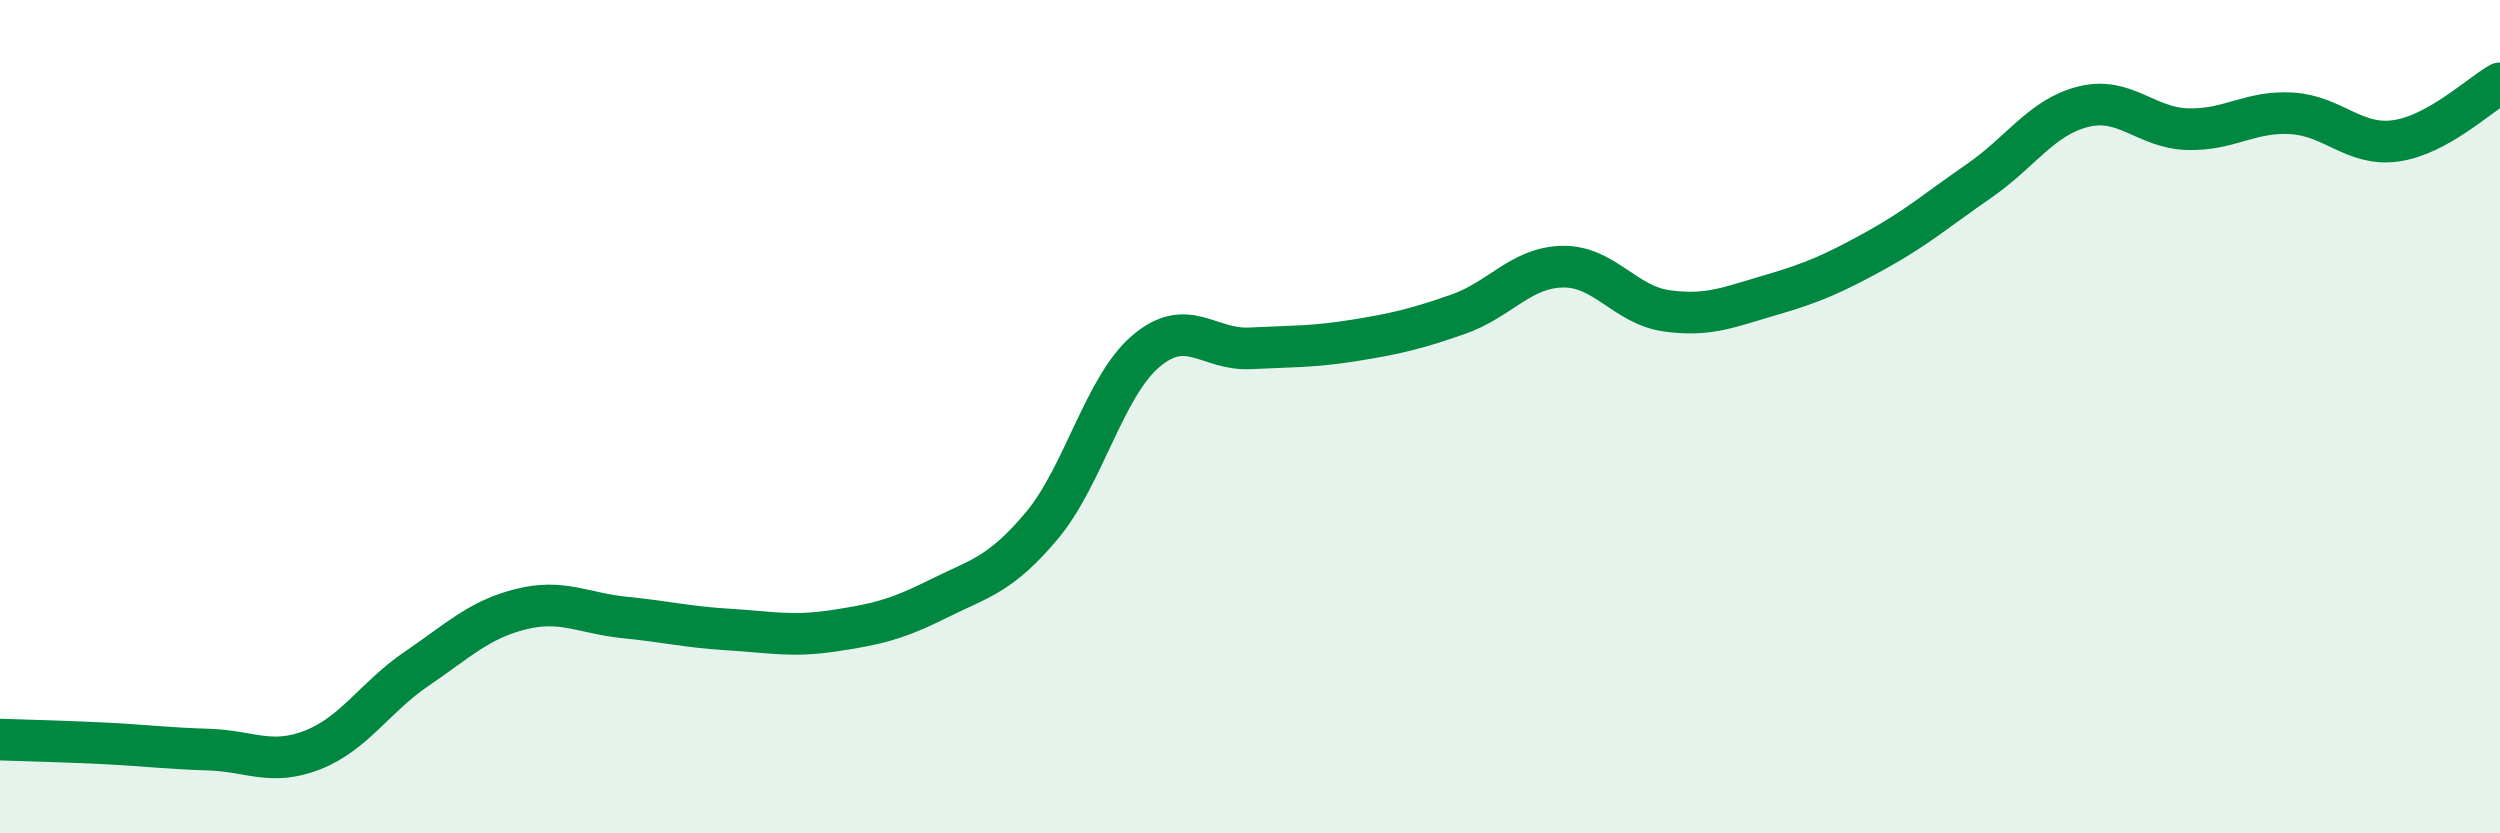
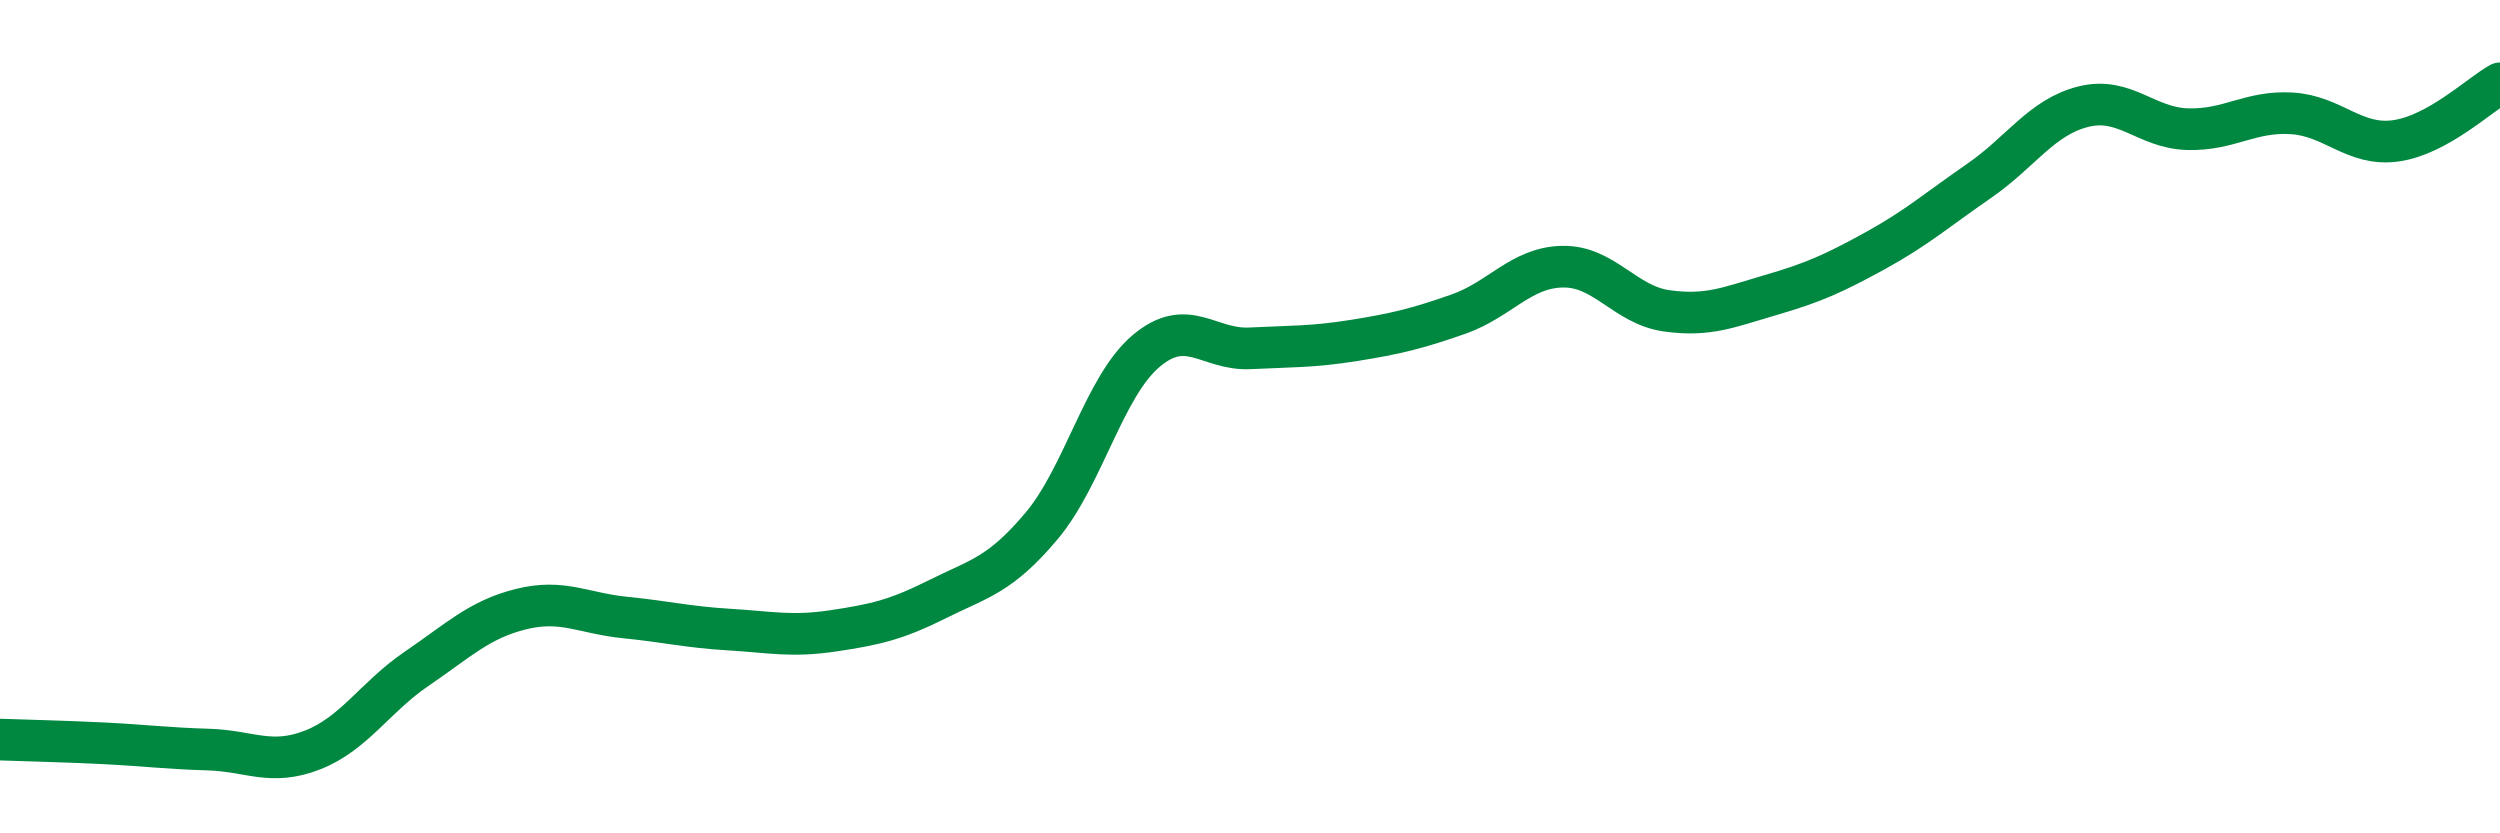
<svg xmlns="http://www.w3.org/2000/svg" width="60" height="20" viewBox="0 0 60 20">
-   <path d="M 0,17.75 C 0.5,17.77 1.5,17.79 2.5,17.84 C 3.5,17.89 4,17.96 5,17.99 C 6,18.02 6.5,18.39 7.5,18 C 8.5,17.61 9,16.73 10,16.05 C 11,15.37 11.5,14.87 12.5,14.62 C 13.5,14.37 14,14.72 15,14.82 C 16,14.92 16.5,15.05 17.5,15.11 C 18.5,15.17 19,15.29 20,15.14 C 21,14.99 21.5,14.88 22.5,14.38 C 23.5,13.88 24,13.81 25,12.62 C 26,11.43 26.5,9.28 27.5,8.43 C 28.5,7.58 29,8.41 30,8.36 C 31,8.31 31.5,8.33 32.5,8.17 C 33.5,8.01 34,7.89 35,7.54 C 36,7.19 36.5,6.42 37.5,6.4 C 38.5,6.38 39,7.32 40,7.46 C 41,7.6 41.5,7.37 42.5,7.08 C 43.5,6.79 44,6.57 45,6.02 C 46,5.47 46.5,5.03 47.5,4.34 C 48.5,3.65 49,2.81 50,2.56 C 51,2.31 51.5,3.07 52.5,3.1 C 53.5,3.13 54,2.66 55,2.72 C 56,2.78 56.5,3.52 57.5,3.38 C 58.5,3.24 59.5,2.28 60,2L60 20L0 20Z" fill="#008740" opacity="0.1" stroke-linecap="round" stroke-linejoin="round" />
  <path d="M 0,17.75 C 0.5,17.77 1.5,17.79 2.5,17.84 C 3.5,17.89 4,17.96 5,17.99 C 6,18.02 6.5,18.39 7.5,18 C 8.5,17.61 9,16.73 10,16.05 C 11,15.37 11.5,14.87 12.5,14.62 C 13.5,14.37 14,14.72 15,14.82 C 16,14.92 16.5,15.05 17.5,15.11 C 18.5,15.17 19,15.29 20,15.14 C 21,14.99 21.5,14.88 22.5,14.38 C 23.5,13.88 24,13.81 25,12.62 C 26,11.43 26.5,9.28 27.5,8.43 C 28.5,7.58 29,8.41 30,8.36 C 31,8.31 31.5,8.33 32.5,8.17 C 33.5,8.01 34,7.89 35,7.54 C 36,7.19 36.5,6.42 37.5,6.4 C 38.5,6.38 39,7.32 40,7.46 C 41,7.6 41.5,7.37 42.5,7.08 C 43.5,6.79 44,6.57 45,6.02 C 46,5.47 46.5,5.03 47.5,4.34 C 48.5,3.65 49,2.81 50,2.56 C 51,2.31 51.5,3.07 52.5,3.1 C 53.5,3.13 54,2.66 55,2.72 C 56,2.78 56.5,3.52 57.5,3.38 C 58.5,3.24 59.5,2.28 60,2" stroke="#008740" stroke-width="1" fill="none" stroke-linecap="round" stroke-linejoin="round" />
</svg>